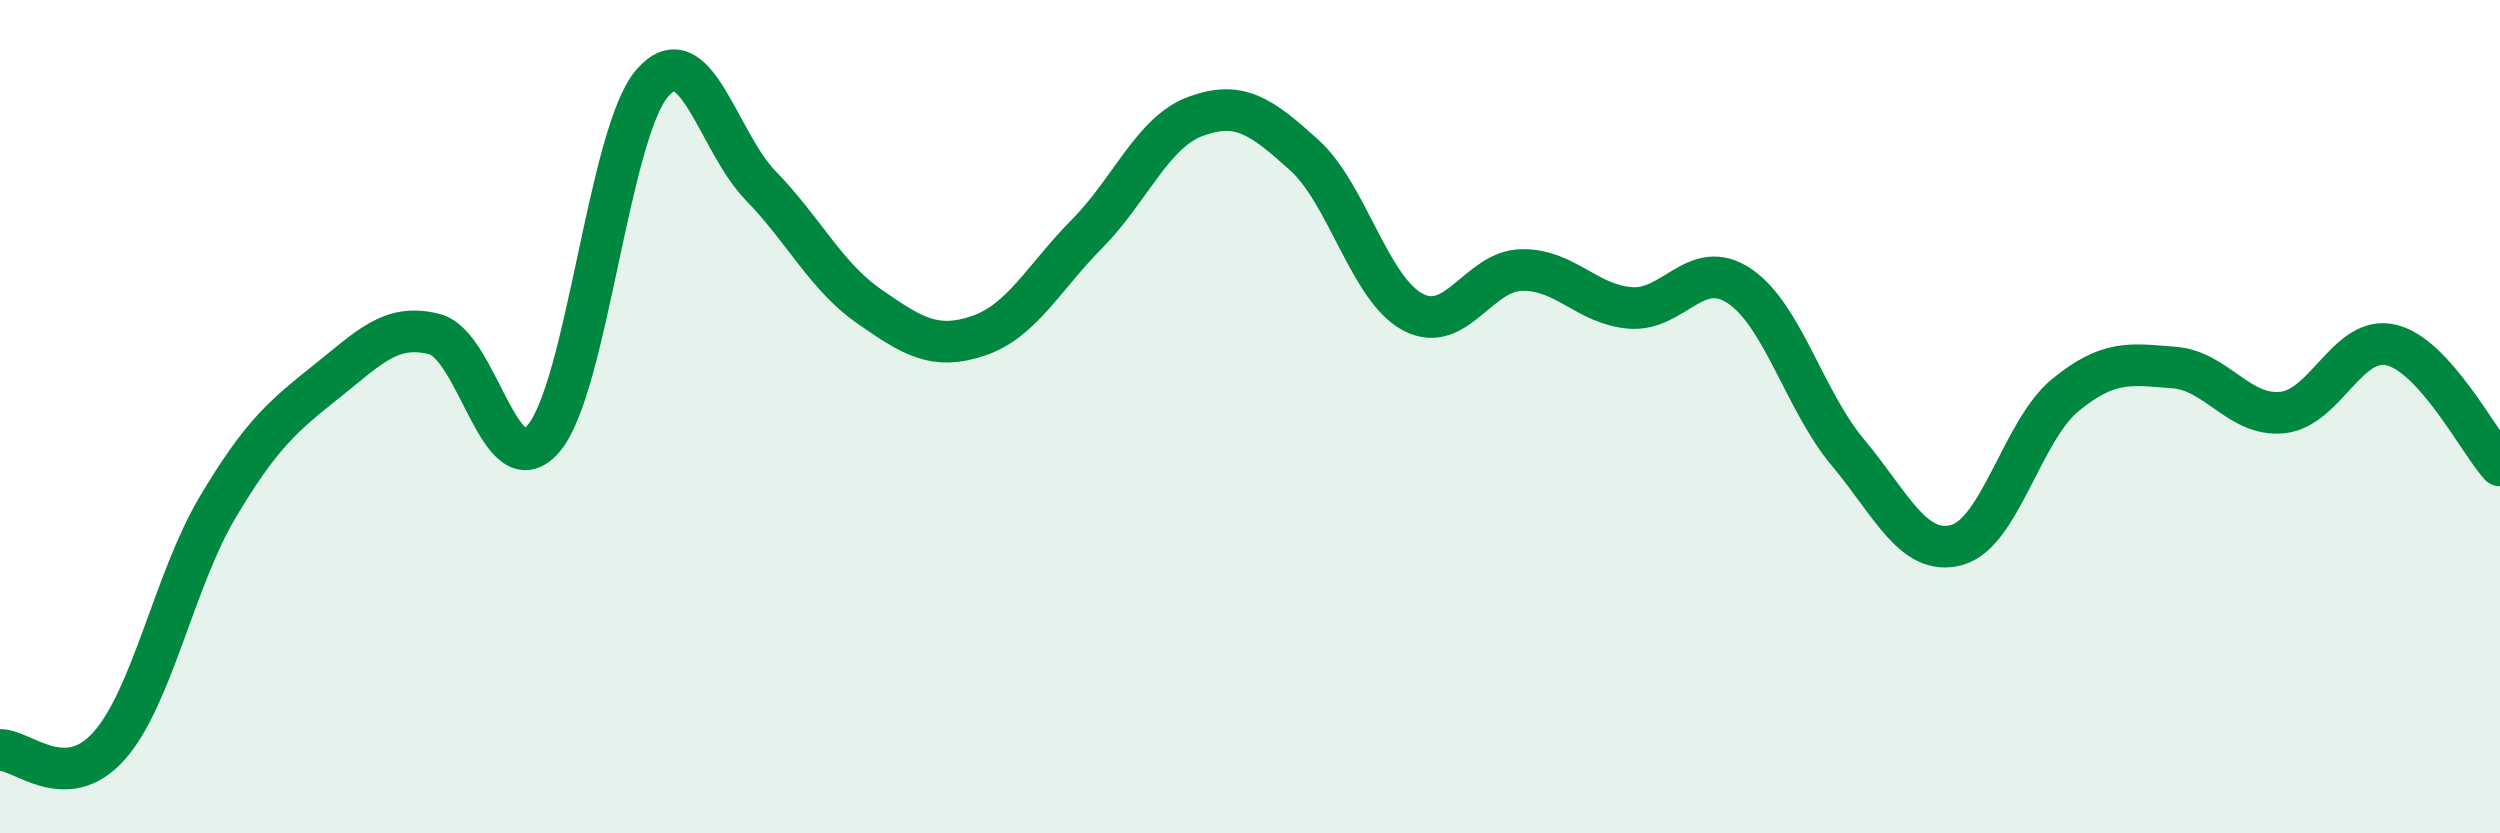
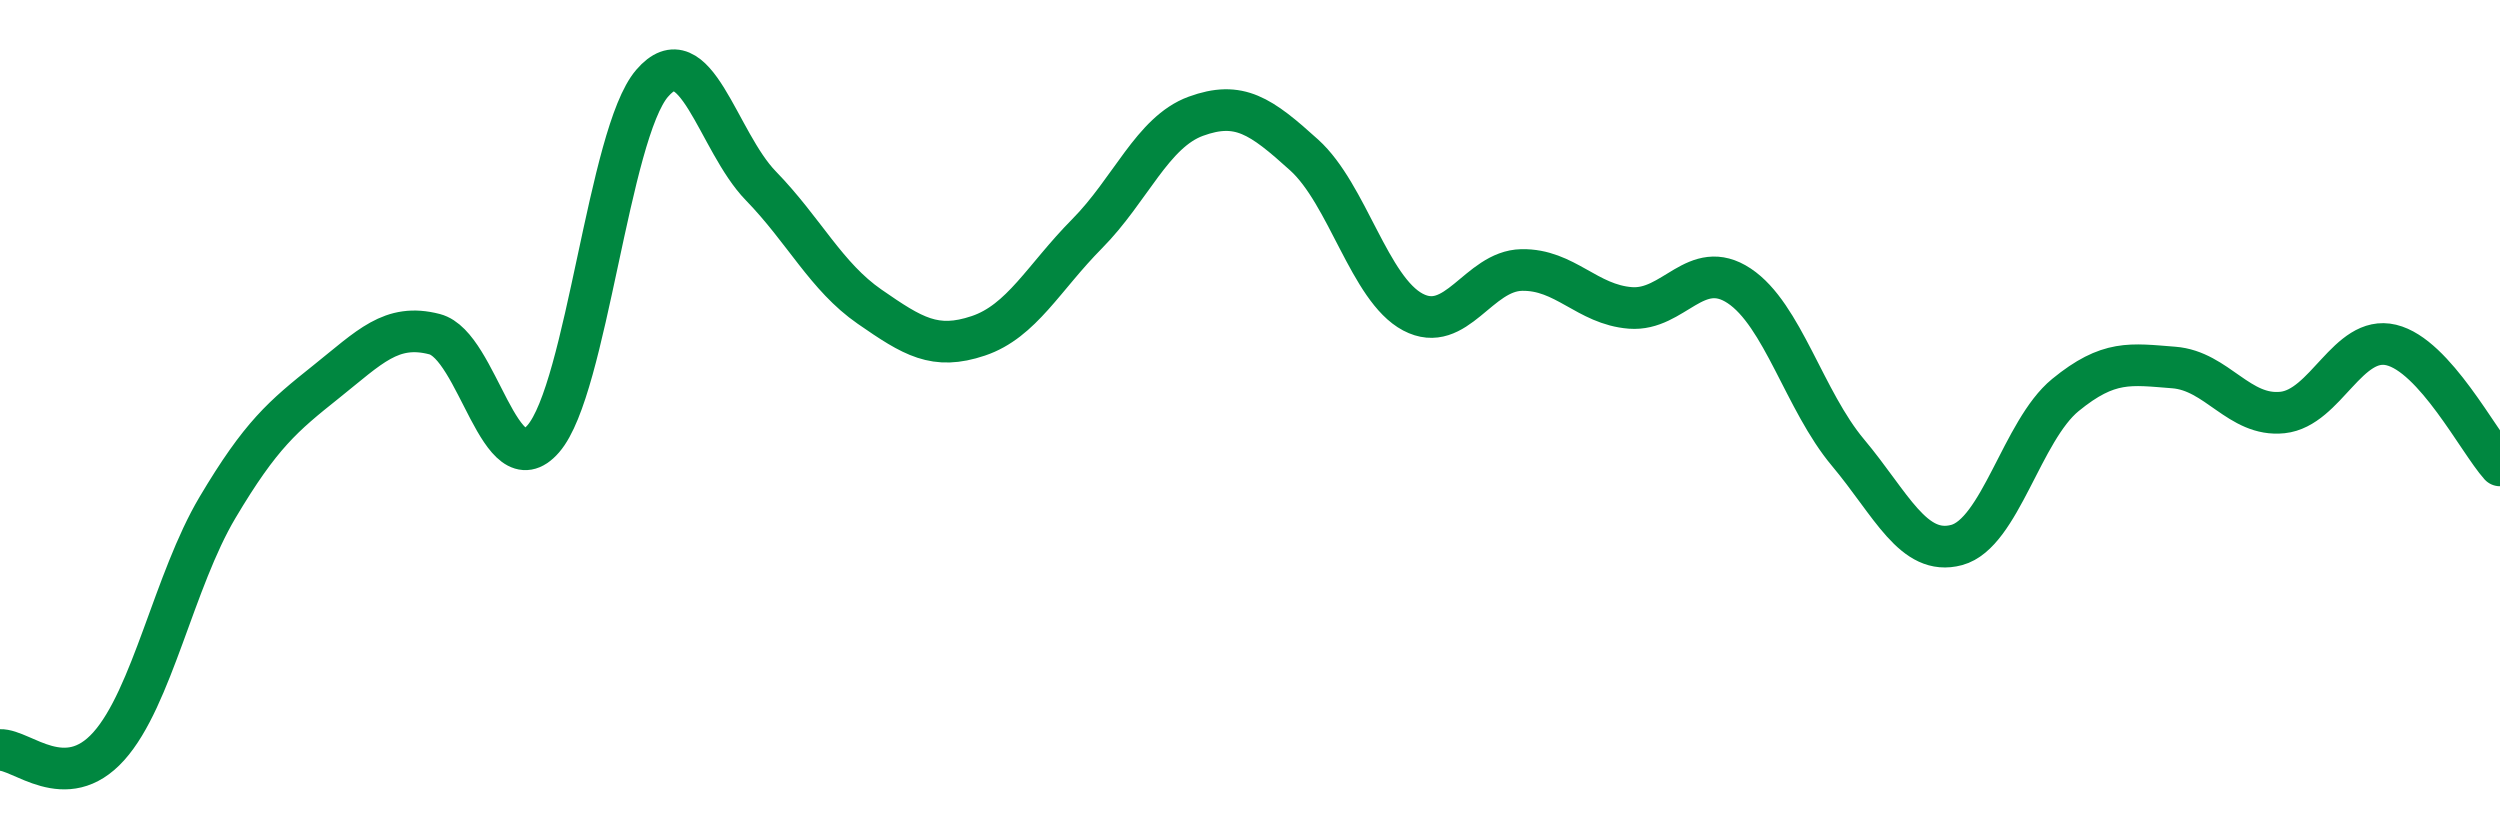
<svg xmlns="http://www.w3.org/2000/svg" width="60" height="20" viewBox="0 0 60 20">
-   <path d="M 0,18 C 0.52,17.98 1.57,19.07 2.61,17.91 C 3.65,16.75 4.18,13.93 5.22,12.18 C 6.26,10.43 6.79,9.99 7.83,9.16 C 8.87,8.33 9.39,7.75 10.43,8.02 C 11.47,8.29 12,11.73 13.04,10.53 C 14.08,9.33 14.61,3.21 15.65,2 C 16.69,0.79 17.22,3.39 18.26,4.46 C 19.3,5.53 19.83,6.64 20.87,7.36 C 21.91,8.08 22.44,8.41 23.48,8.06 C 24.52,7.71 25.05,6.66 26.09,5.61 C 27.13,4.56 27.66,3.17 28.7,2.79 C 29.74,2.41 30.26,2.78 31.3,3.72 C 32.34,4.66 32.87,6.94 33.91,7.49 C 34.95,8.04 35.48,6.5 36.52,6.48 C 37.56,6.46 38.09,7.31 39.13,7.39 C 40.17,7.47 40.7,6.17 41.74,6.86 C 42.78,7.55 43.31,9.62 44.35,10.86 C 45.39,12.1 45.92,13.36 46.96,13.08 C 48,12.8 48.53,10.33 49.57,9.48 C 50.61,8.63 51.13,8.74 52.17,8.82 C 53.21,8.9 53.74,10.01 54.78,9.9 C 55.82,9.79 56.35,8.03 57.39,8.28 C 58.43,8.53 59.48,10.59 60,11.17L60 20L0 20Z" fill="#008740" opacity="0.1" stroke-linecap="round" stroke-linejoin="round" />
  <path d="M 0,18 C 0.52,17.98 1.57,19.07 2.61,17.91 C 3.65,16.75 4.18,13.93 5.22,12.18 C 6.26,10.43 6.79,9.99 7.83,9.16 C 8.87,8.33 9.39,7.75 10.43,8.02 C 11.47,8.29 12,11.73 13.04,10.53 C 14.08,9.33 14.61,3.21 15.65,2 C 16.69,0.79 17.22,3.39 18.26,4.46 C 19.3,5.53 19.83,6.64 20.87,7.36 C 21.91,8.08 22.44,8.41 23.48,8.06 C 24.52,7.71 25.05,6.66 26.09,5.61 C 27.13,4.56 27.66,3.17 28.7,2.79 C 29.74,2.41 30.26,2.78 31.3,3.72 C 32.34,4.66 32.87,6.94 33.91,7.49 C 34.95,8.04 35.48,6.5 36.52,6.48 C 37.56,6.46 38.09,7.31 39.13,7.39 C 40.17,7.47 40.7,6.17 41.74,6.86 C 42.78,7.55 43.31,9.62 44.35,10.86 C 45.39,12.1 45.92,13.36 46.96,13.08 C 48,12.8 48.53,10.33 49.57,9.48 C 50.61,8.63 51.13,8.74 52.17,8.82 C 53.21,8.9 53.74,10.01 54.78,9.9 C 55.82,9.79 56.35,8.03 57.39,8.28 C 58.43,8.53 59.48,10.59 60,11.17" stroke="#008740" stroke-width="1" fill="none" stroke-linecap="round" stroke-linejoin="round" />
</svg>